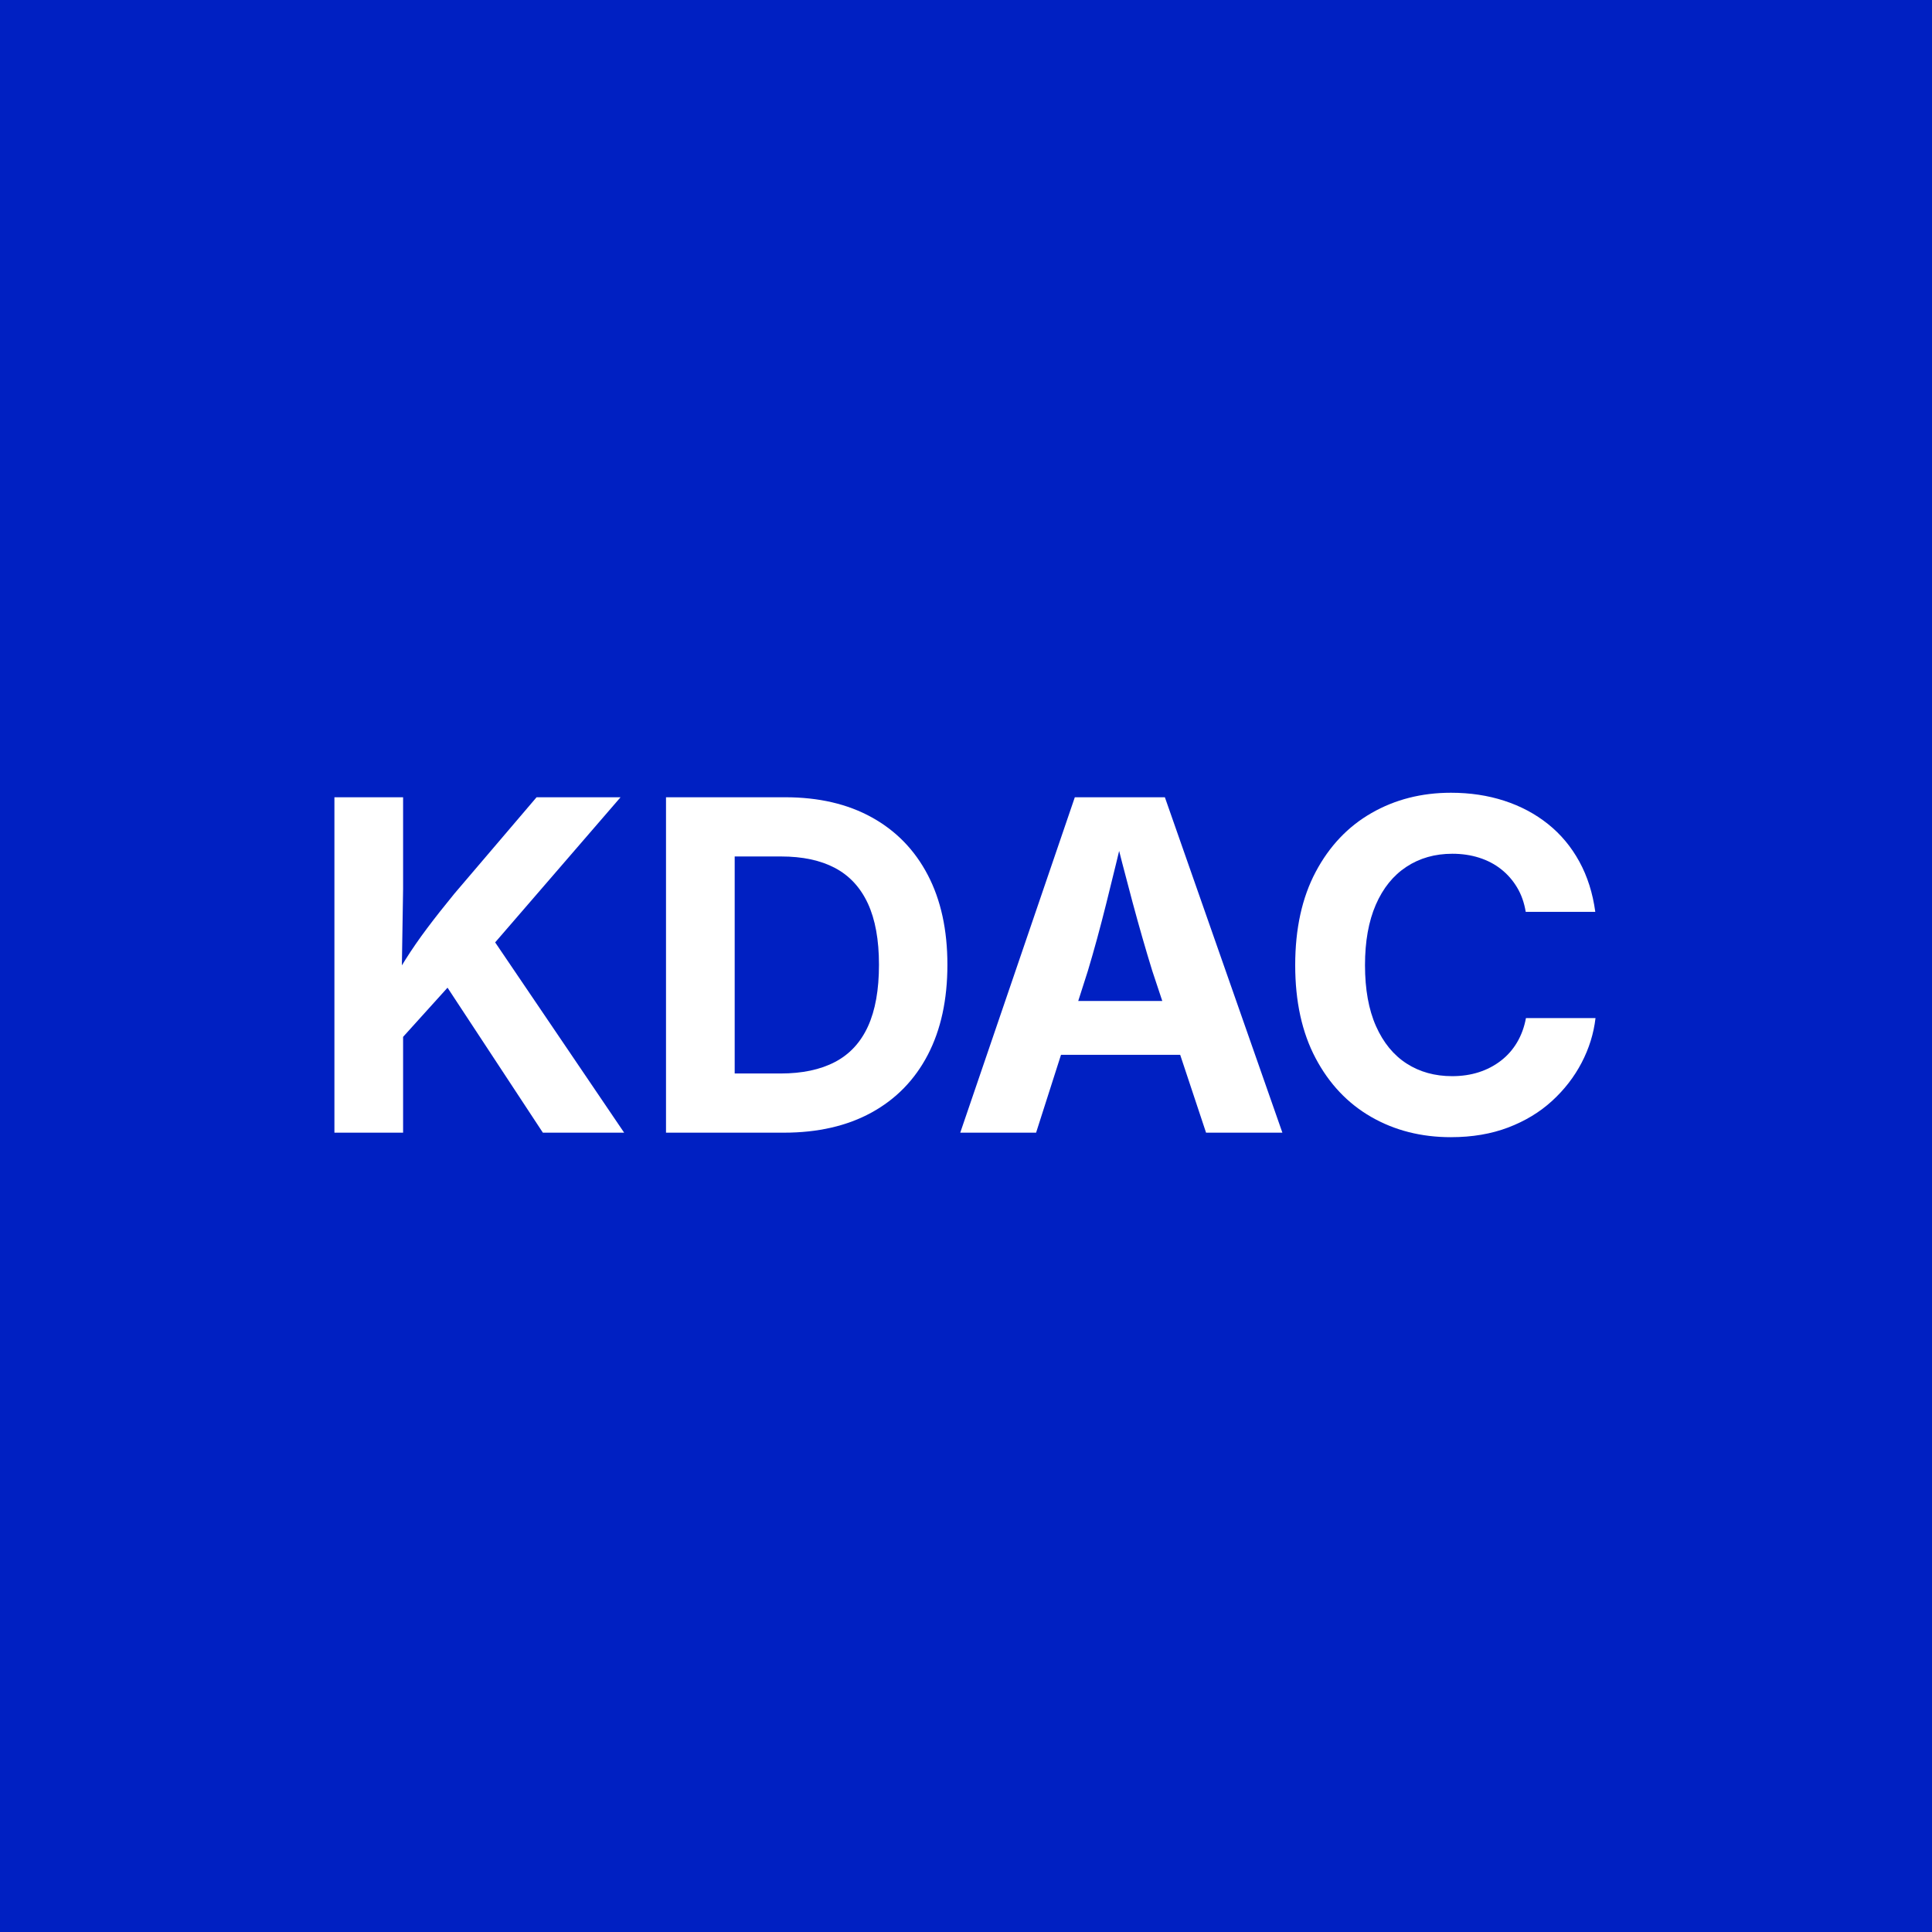
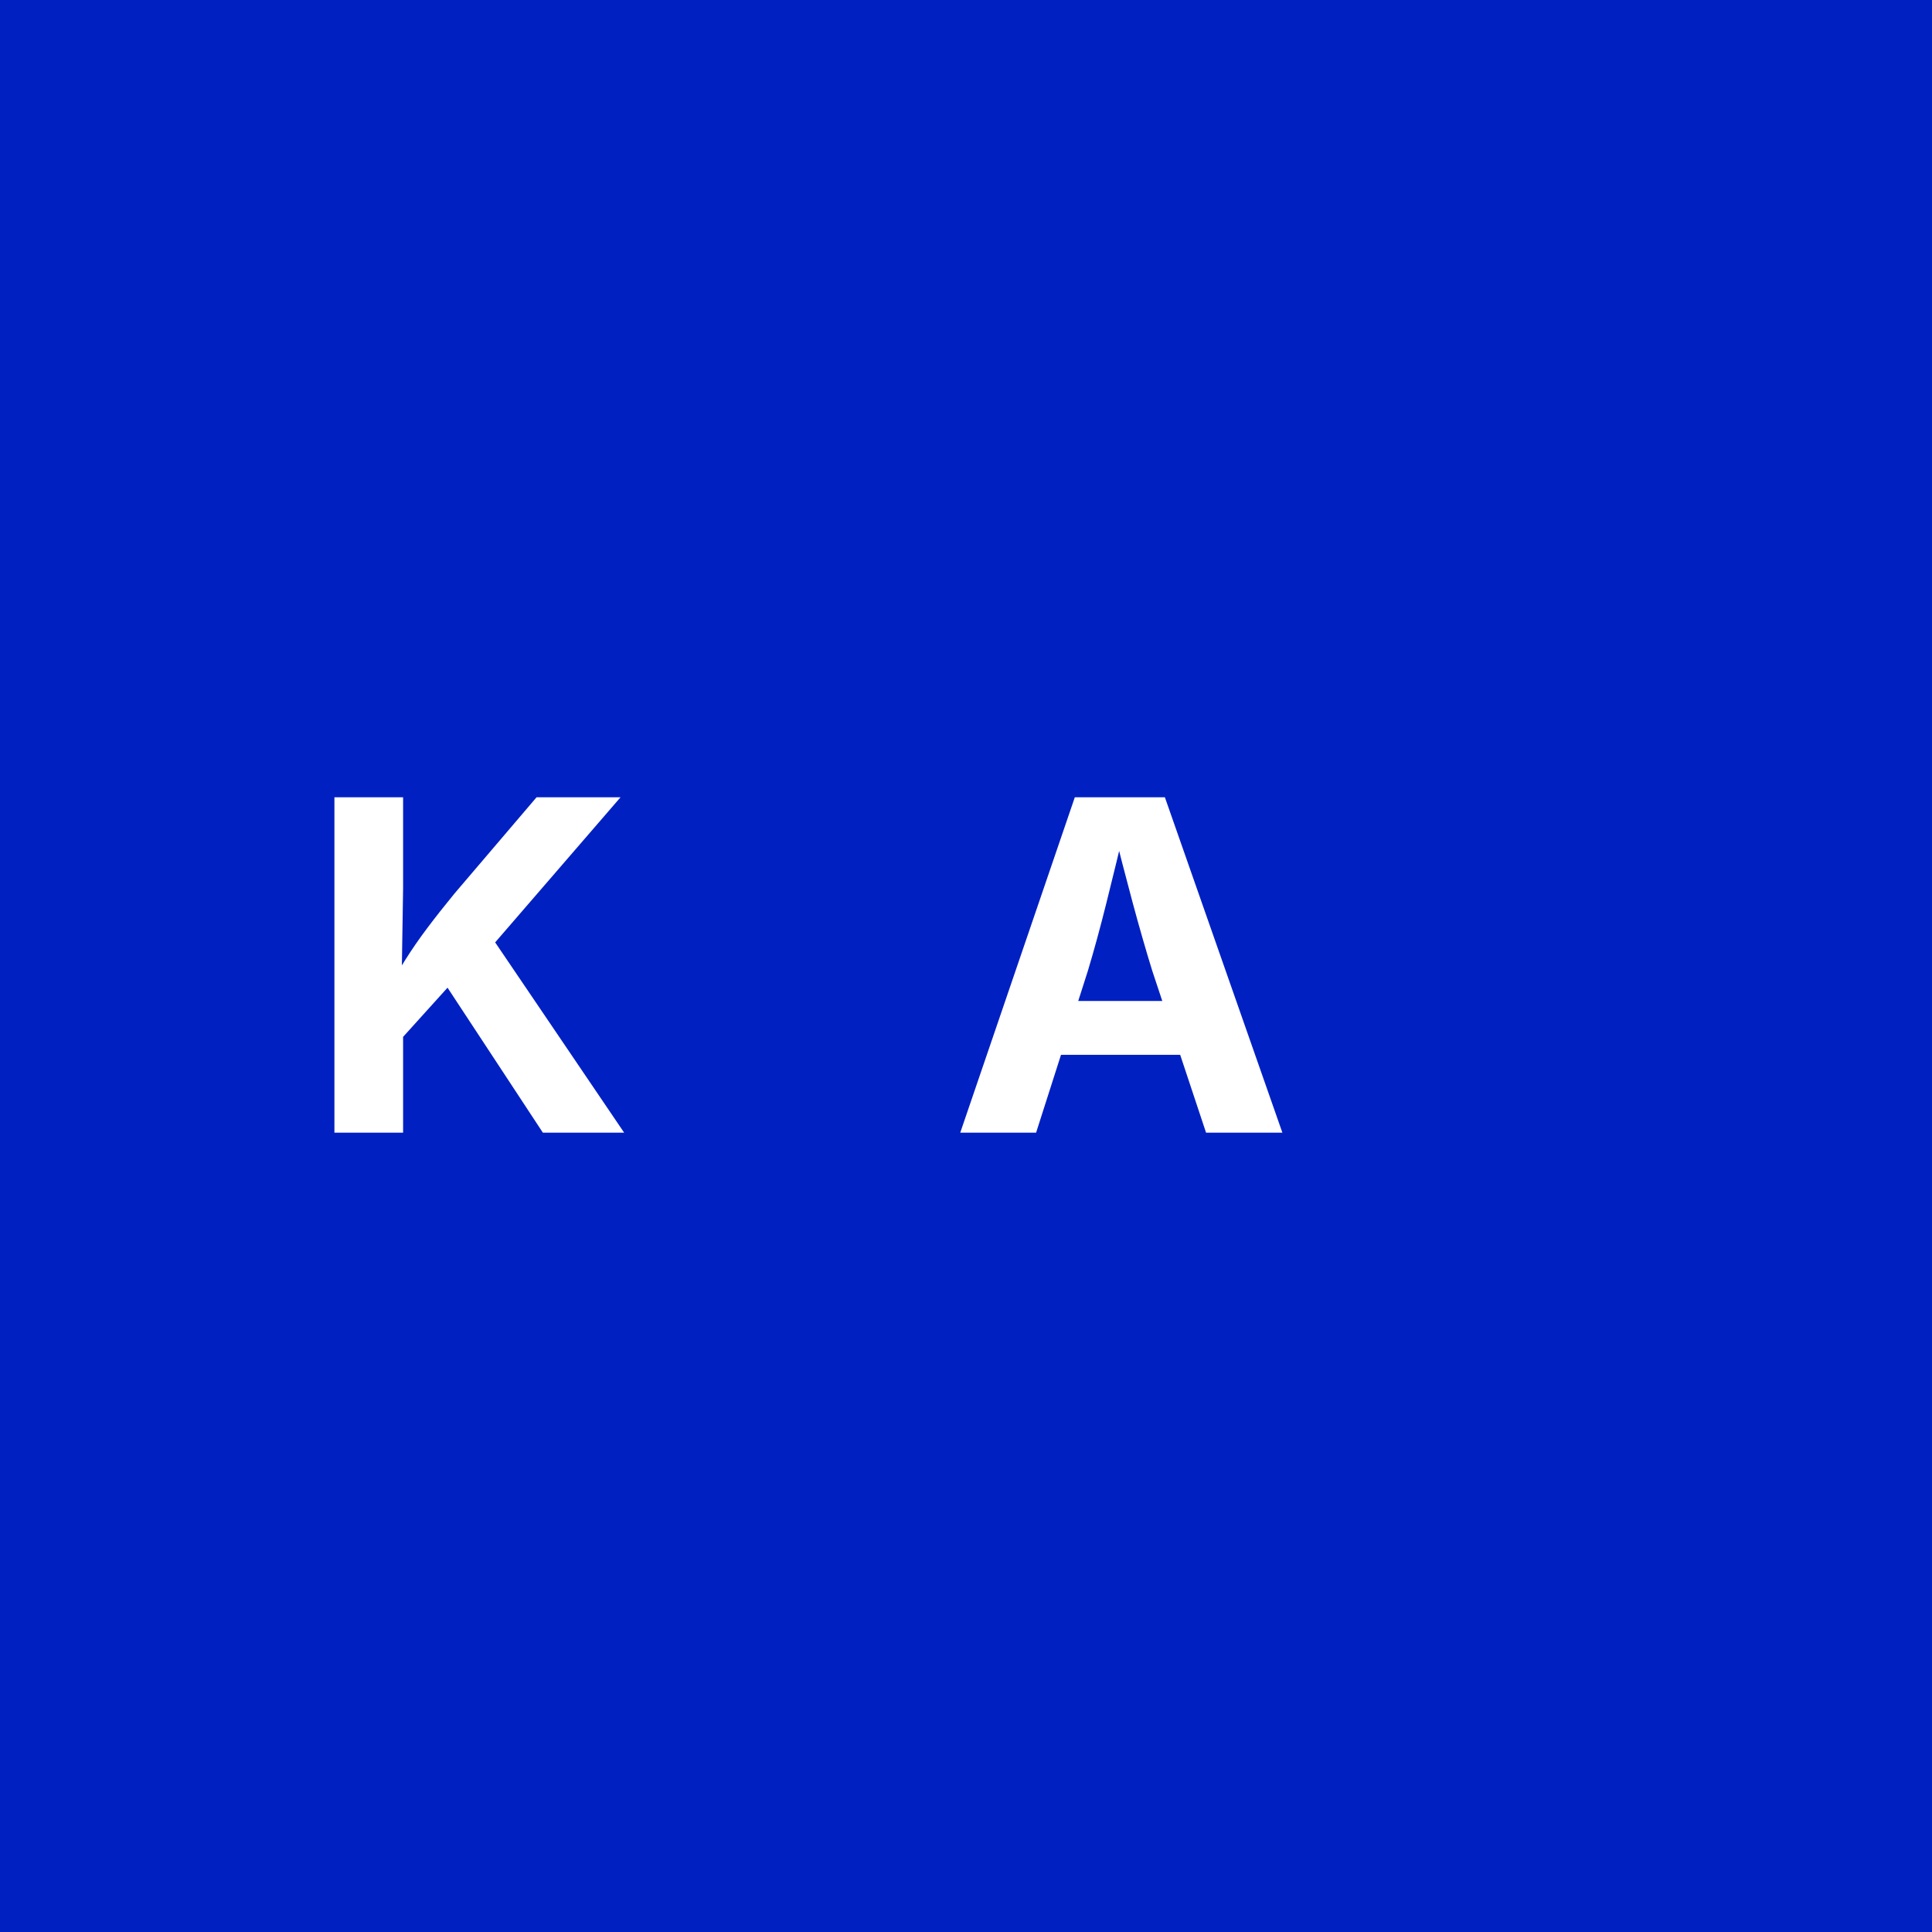
<svg xmlns="http://www.w3.org/2000/svg" viewBox="0 0 1500 1500" height="1500" width="1500" version="1.1">
  <rect fill="#0020c2" stroke="transparent" id="background" y="0" x="0" height="1500" width="1500" />
  <svg y="250" x="250" viewBox="0 0 623 171" data-id="lg_x1qywfh4rvMuwRbtL4" data-version="2" height="1000" width="1000" xml:space="preserve">
    <rect fill="transparent" height="100%" width="100%" />
    <path d="M30.505 129.43V99.16q5.01-9.04 9.8-16.66 4.8-7.62 10.57-15.3 5.77-7.68 13.17-16.71l39.74-46.61h40.62l-68.49 79.27-2.72-.98Zm-24.5 36.69V3.88h33.22V48.2l-.66 41.38.66 16.22v60.32Zm100.83 0-48.12-73.17 21.01-24.82 66.42 97.99Z" fill="#fff" />
-     <rect transform="translate(76.58 85.5)" ry="0" rx="0" fill="none" y="-81.12" x="-70.07" height="162.24" width="140.14" />
-     <path d="M223.345 166.12h-41.92v-28.63h40.4q15.68 0 26.29-5.56 10.62-5.55 15.96-17.2 5.33-11.65 5.33-29.84 0-18.07-5.39-29.67-5.39-11.59-15.9-17.15-10.5-5.55-26.07-5.55h-41.38V3.88h43.34q24.39 0 41.97 9.75 17.59 9.74 27.06 27.87 9.47 18.13 9.47 43.39 0 25.37-9.47 43.56-9.47 18.18-27.22 27.93-17.75 9.74-42.47 9.74M199.615 3.88v162.24h-33.22V3.88Z" fill="#fff" />
-     <rect transform="translate(234.95 85.5)" ry="0" rx="0" fill="none" y="-81.12" x="-68.06" height="162.24" width="136.11" />
    <path d="m308.715 166.12 55.42-162.24h43.56l56.84 162.24h-36.92l-26.02-78.29q-4.68-15.13-9.53-33.15-4.84-18.02-10.18-39.36h7.19q-5.12 21.45-9.64 39.58-4.52 18.13-8.98 32.93l-25.05 78.29Zm34.63-37.67v-26.03h86.56v26.03Z" fill="#fff" />
-     <rect transform="translate(387.13 85.5)" ry="0" rx="0" fill="none" y="-81.12" x="-77.91" height="162.24" width="155.82" />
-     <path d="M546.085 168.3q-21.56 0-38.6-9.8-17.04-9.8-26.89-28.42-9.86-18.62-9.86-44.97 0-26.46 9.91-45.13 9.91-18.68 27.01-28.48 17.09-9.8 38.43-9.8 13.83 0 25.75 3.87 11.93 3.87 21.18 11.27 9.26 7.4 15.14 18.13 5.88 10.72 7.73 24.34h-33.65q-1.09-6.65-4.19-11.82-3.1-5.17-7.73-8.82-4.63-3.65-10.62-5.55-5.99-1.91-12.95-1.91-12.63 0-22.22 6.32-9.58 6.31-14.81 18.35-5.22 12.03-5.22 29.23 0 17.53 5.33 29.51 5.34 11.98 14.81 18.07 9.48 6.1 22 6.1 6.97 0 12.9-1.9 5.93-1.91 10.67-5.56 4.74-3.64 7.84-8.87 3.1-5.23 4.3-11.76h33.65q-1.31 11.22-6.7 21.56-5.39 10.34-14.32 18.51-8.93 8.17-21.23 12.85t-27.66 4.68" fill="#fff" />
    <rect transform="translate(543.87 85.5)" ry="0" rx="0" fill="none" y="-83.3" x="-72.63" height="166.6" width="145.26" />
  </svg>
</svg>